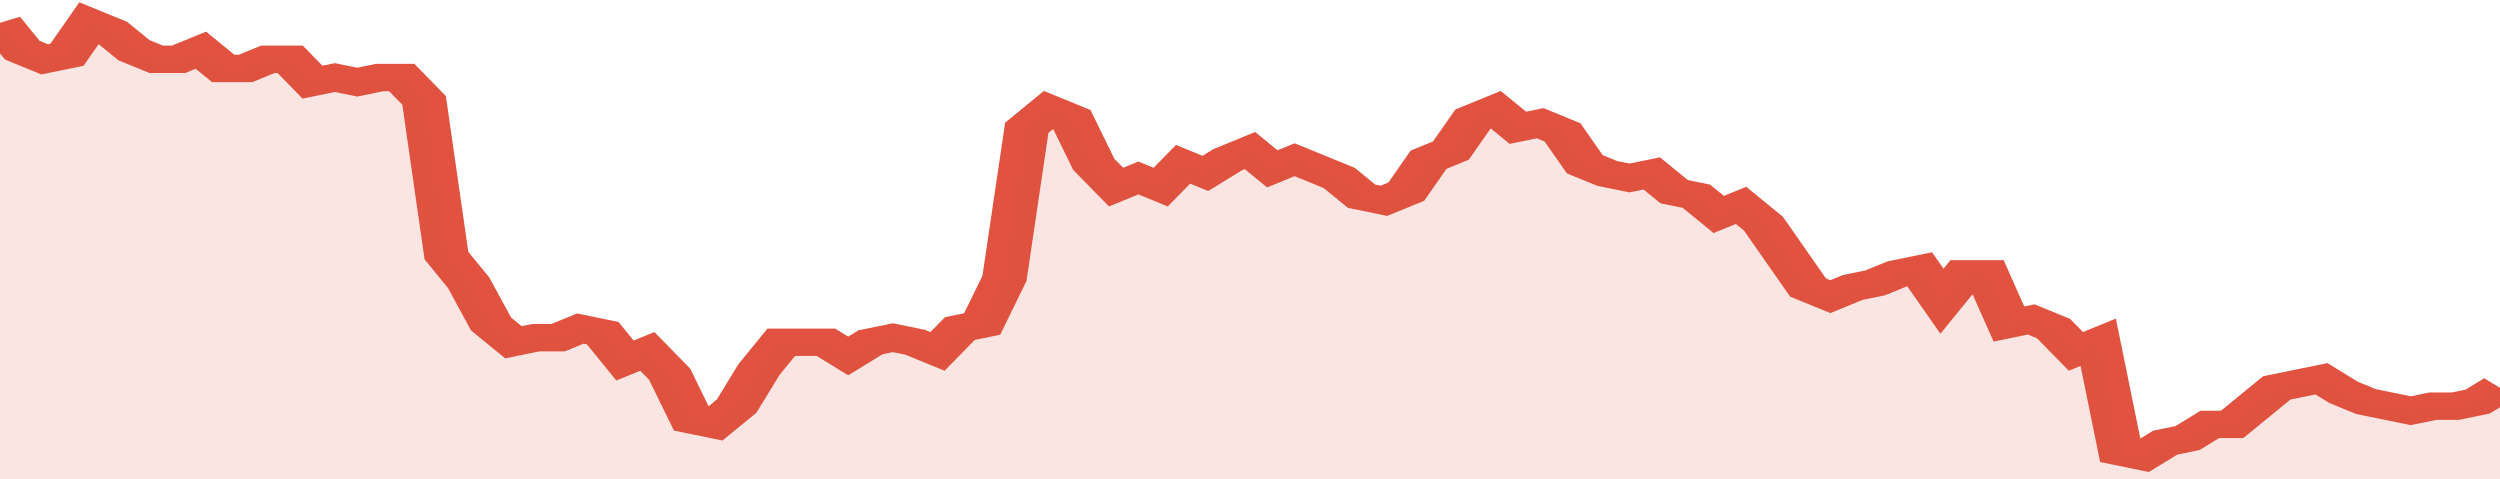
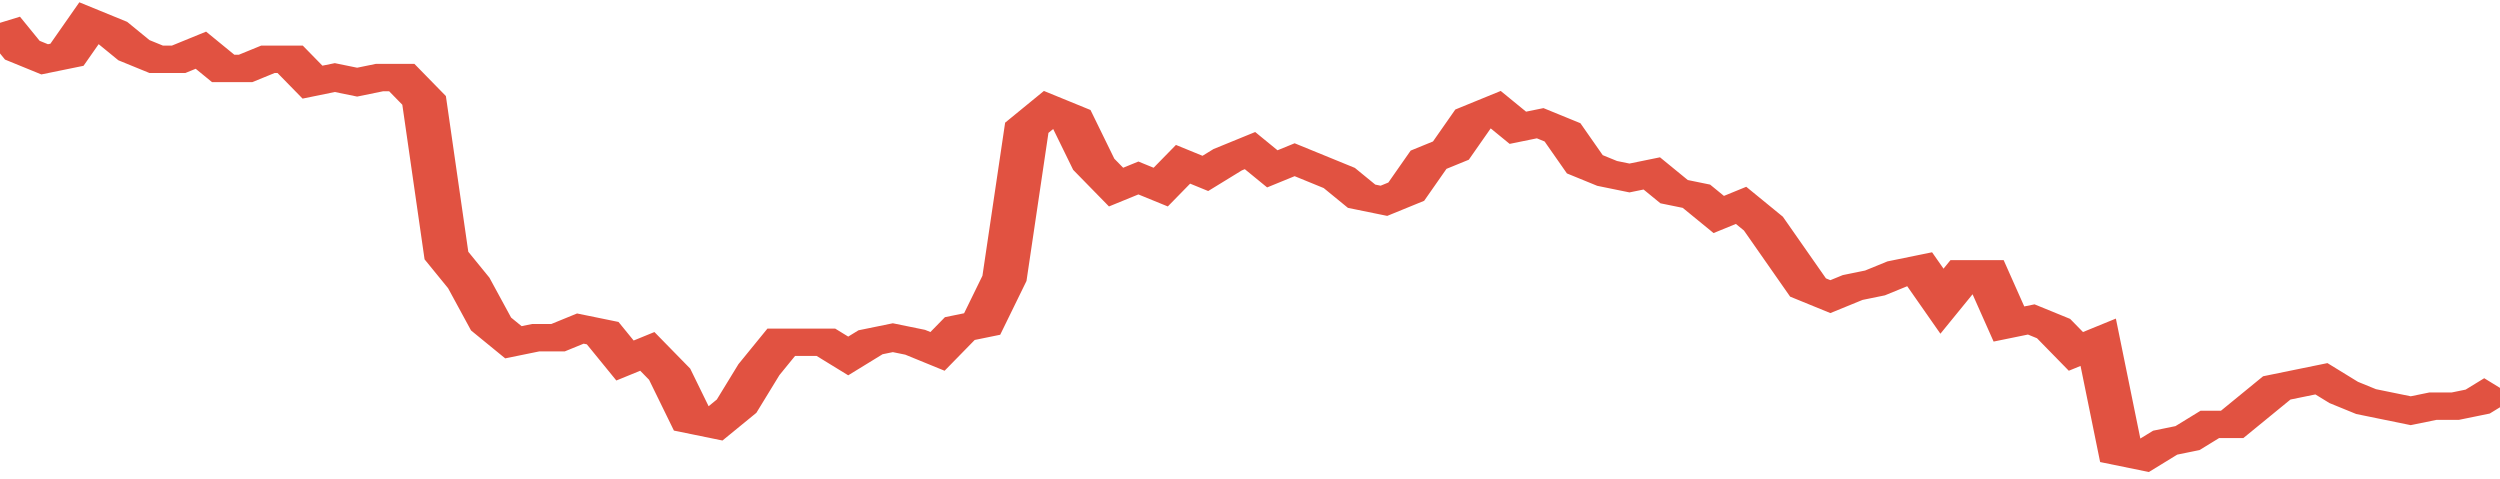
<svg xmlns="http://www.w3.org/2000/svg" viewBox="0 0 336 105" width="120" height="23" preserveAspectRatio="none">
  <polyline fill="none" stroke="#E15241" stroke-width="6" points="0, 5 3, 11 6, 13 9, 12 12, 5 15, 7 18, 11 21, 13 24, 13 27, 11 30, 15 33, 15 36, 13 39, 13 42, 18 45, 17 48, 18 51, 17 54, 17 57, 22 60, 56 63, 62 66, 71 69, 75 72, 74 75, 74 78, 72 81, 73 84, 79 87, 77 90, 82 93, 92 96, 93 99, 89 102, 81 105, 75 108, 75 111, 75 114, 78 117, 75 120, 74 123, 75 126, 77 129, 72 132, 71 135, 61 138, 28 141, 24 144, 26 147, 36 150, 41 153, 39 156, 41 159, 36 162, 38 165, 35 168, 33 171, 37 174, 35 177, 37 180, 39 183, 43 186, 44 189, 42 192, 35 195, 33 198, 26 201, 24 204, 28 207, 27 210, 29 213, 36 216, 38 219, 39 222, 38 225, 42 228, 43 231, 47 234, 45 237, 49 240, 56 243, 63 246, 65 249, 63 252, 62 255, 60 258, 59 261, 66 264, 60 267, 60 270, 71 273, 70 276, 72 279, 77 282, 75 285, 99 288, 100 291, 97 294, 96 297, 93 300, 93 303, 89 306, 85 309, 84 312, 83 315, 86 318, 88 321, 89 324, 90 327, 89 330, 89 333, 88 336, 85 336, 85 "> </polyline>
-   <polygon fill="#E15241" opacity="0.15" points="0, 105 0, 5 3, 11 6, 13 9, 12 12, 5 15, 7 18, 11 21, 13 24, 13 27, 11 30, 15 33, 15 36, 13 39, 13 42, 18 45, 17 48, 18 51, 17 54, 17 57, 22 60, 56 63, 62 66, 71 69, 75 72, 74 75, 74 78, 72 81, 73 84, 79 87, 77 90, 82 93, 92 96, 93 99, 89 102, 81 105, 75 108, 75 111, 75 114, 78 117, 75 120, 74 123, 75 126, 77 129, 72 132, 71 135, 61 138, 28 141, 24 144, 26 147, 36 150, 41 153, 39 156, 41 159, 36 162, 38 165, 35 168, 33 171, 37 174, 35 177, 37 180, 39 183, 43 186, 44 189, 42 192, 35 195, 33 198, 26 201, 24 204, 28 207, 27 210, 29 213, 36 216, 38 219, 39 222, 38 225, 42 228, 43 231, 47 234, 45 237, 49 240, 56 243, 63 246, 65 249, 63 252, 62 255, 60 258, 59 261, 66 264, 60 267, 60 270, 71 273, 70 276, 72 279, 77 282, 75 285, 99 288, 100 291, 97 294, 96 297, 93 300, 93 303, 89 306, 85 309, 84 312, 83 315, 86 318, 88 321, 89 324, 90 327, 89 330, 89 333, 88 336, 85 336, 105 " />
</svg>